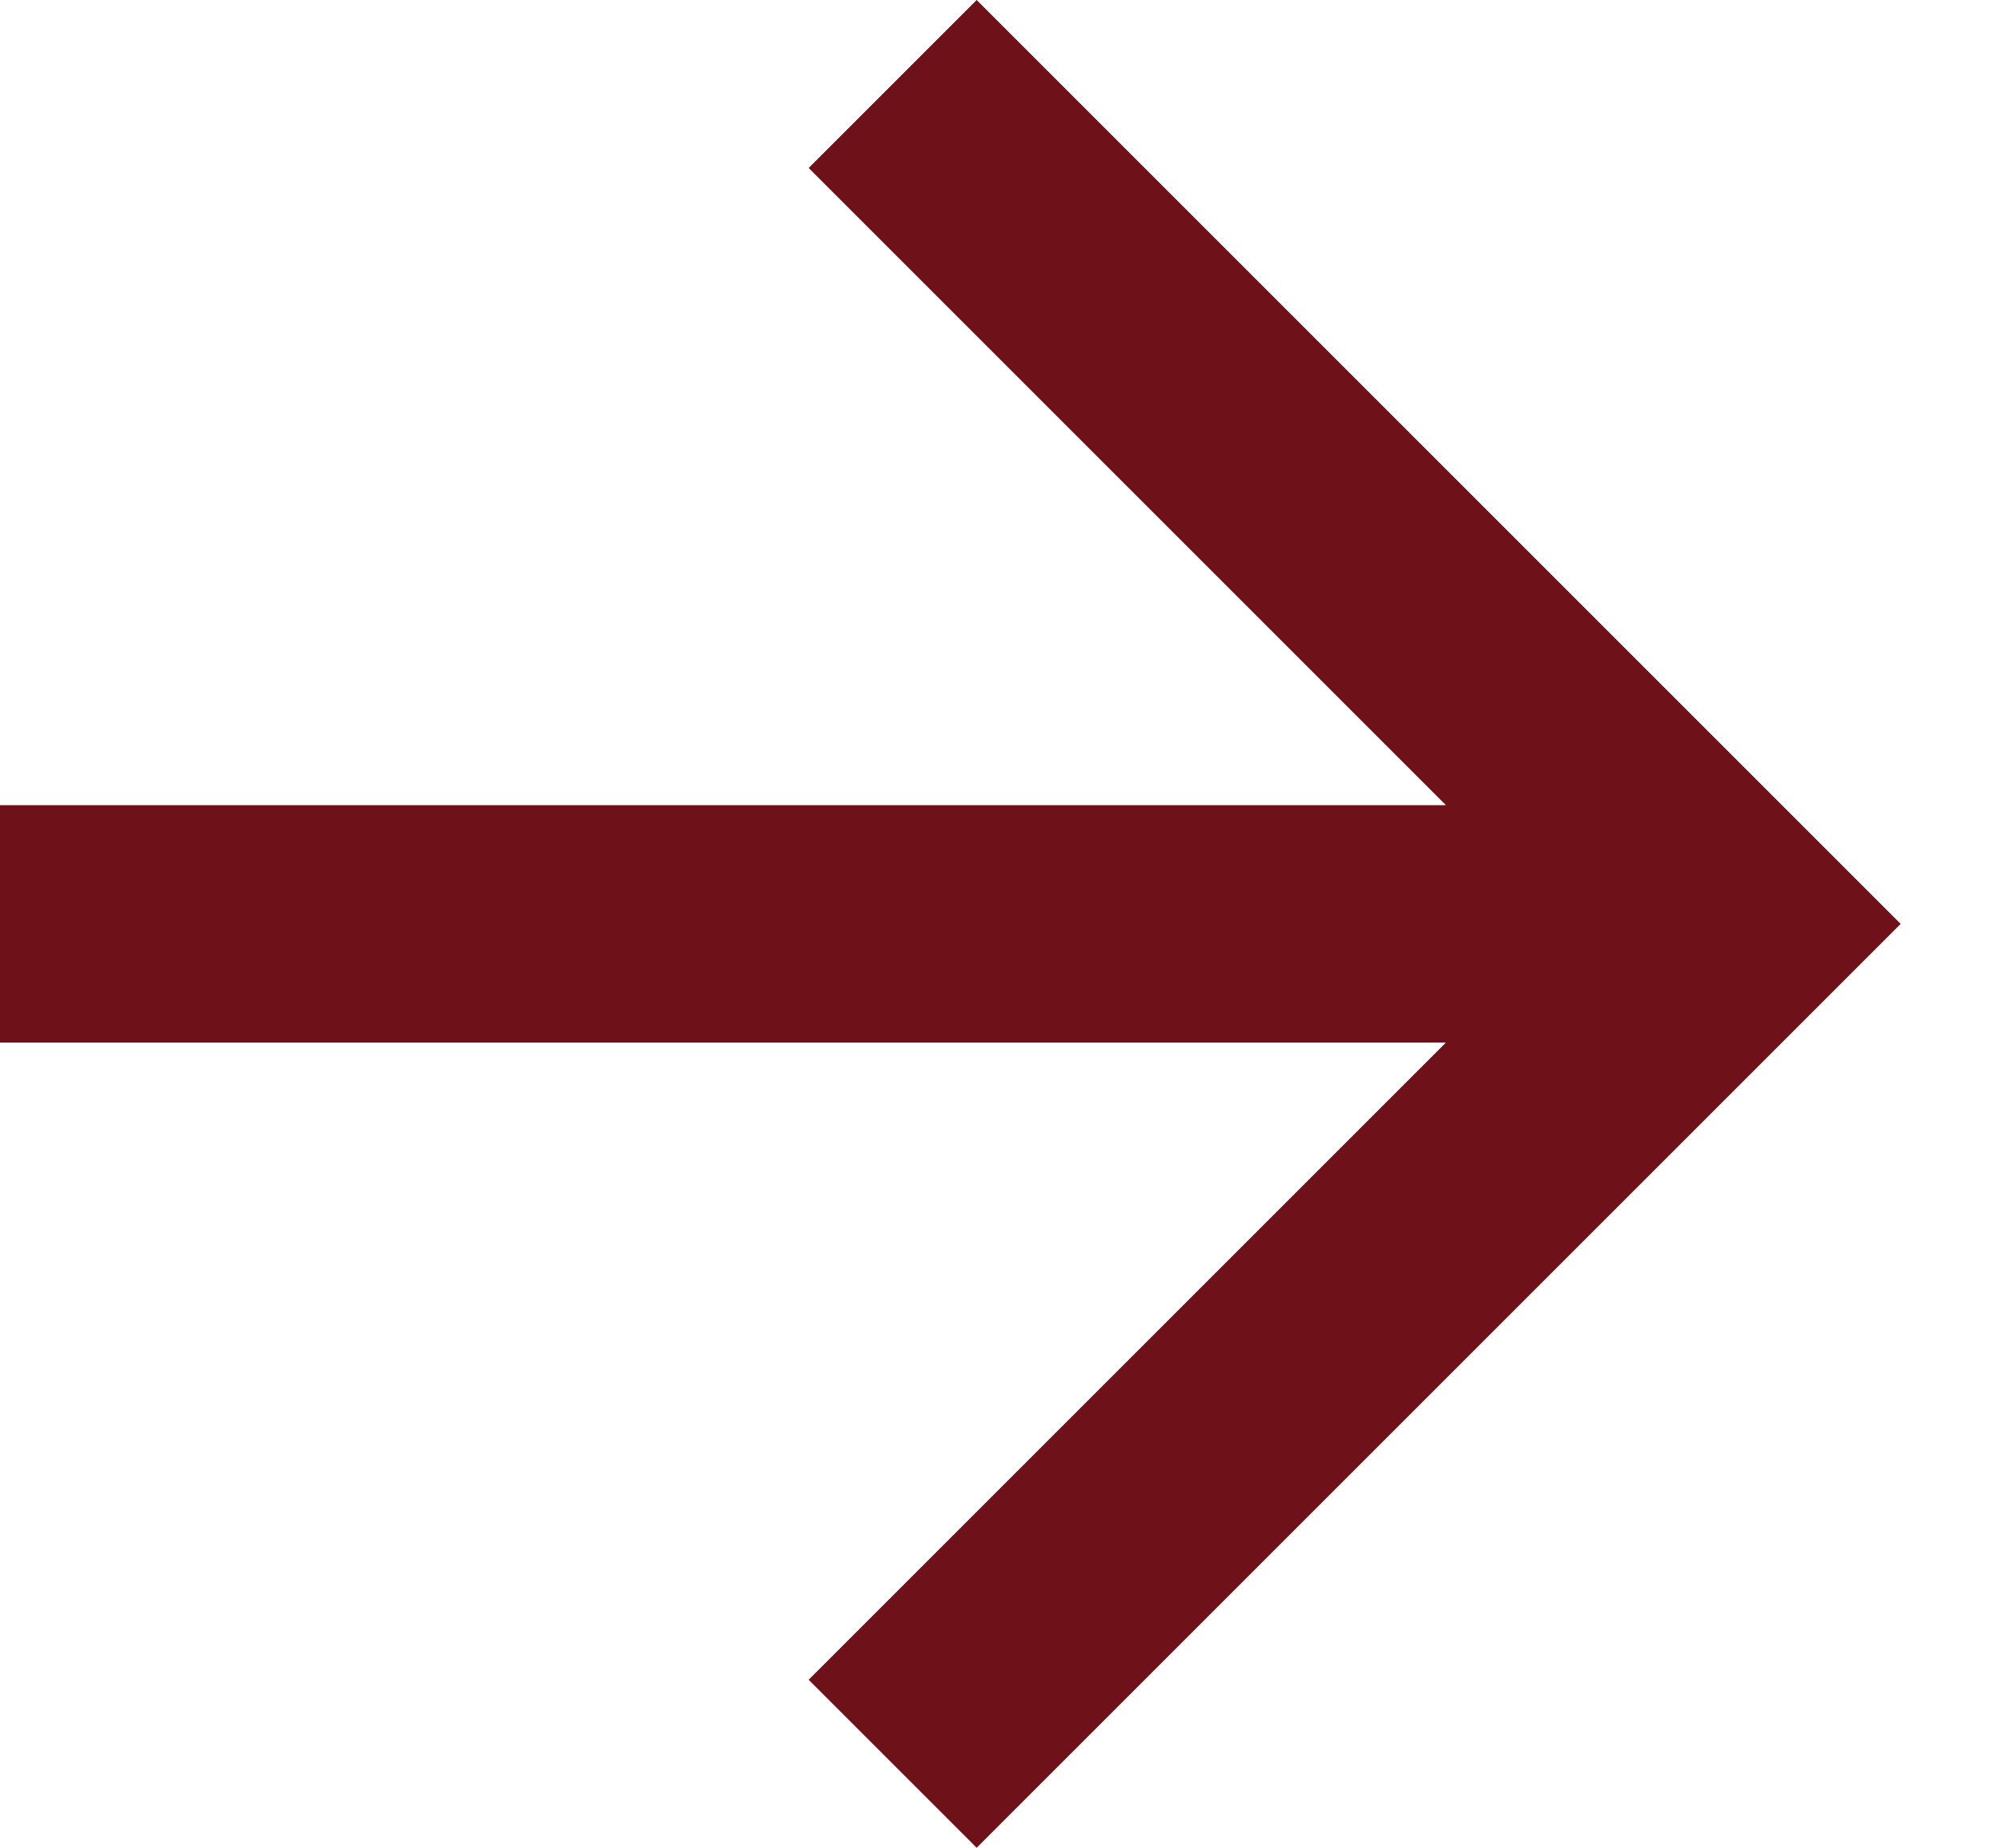
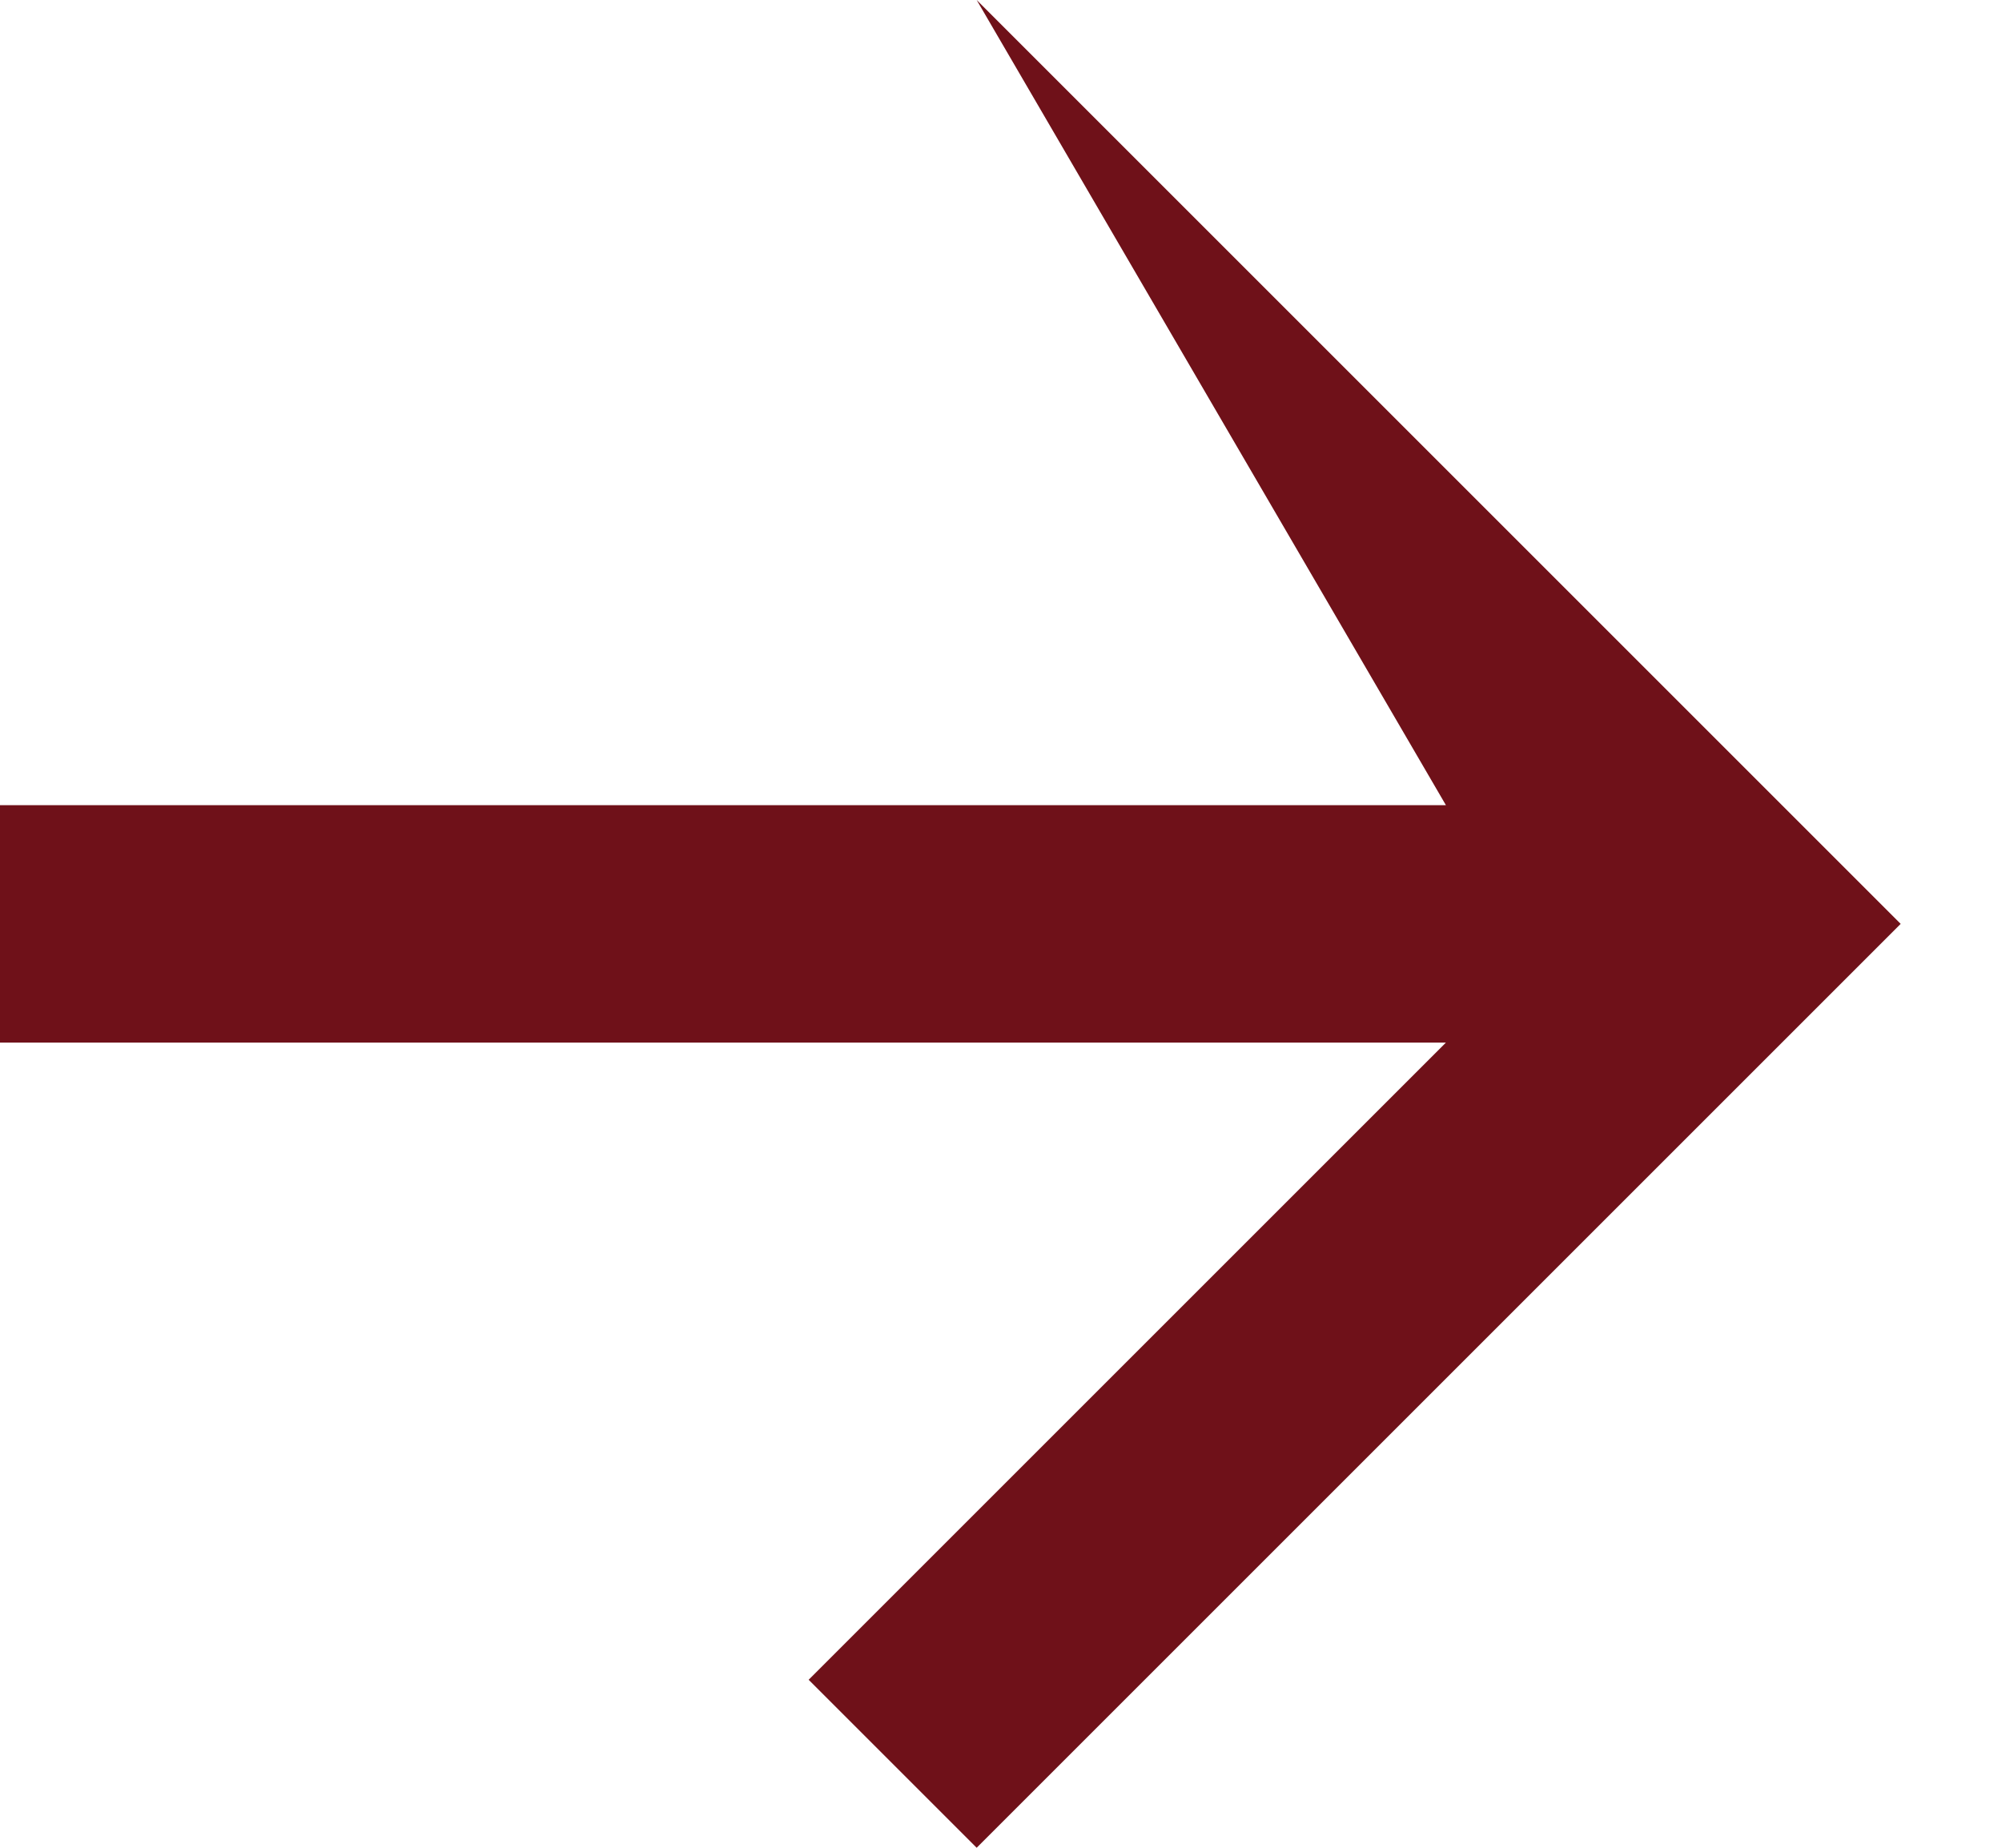
<svg xmlns="http://www.w3.org/2000/svg" width="13" height="12" viewBox="0 0 13 12" fill="none">
-   <path d="M9.389 5.229L5.251 1.091L6.342 0L12.342 6L6.342 12L5.251 10.909L9.389 6.771H0V5.229H9.389Z" fill="#6f1119" />
+   <path d="M9.389 5.229L6.342 0L12.342 6L6.342 12L5.251 10.909L9.389 6.771H0V5.229H9.389Z" fill="#6f1119" />
</svg>